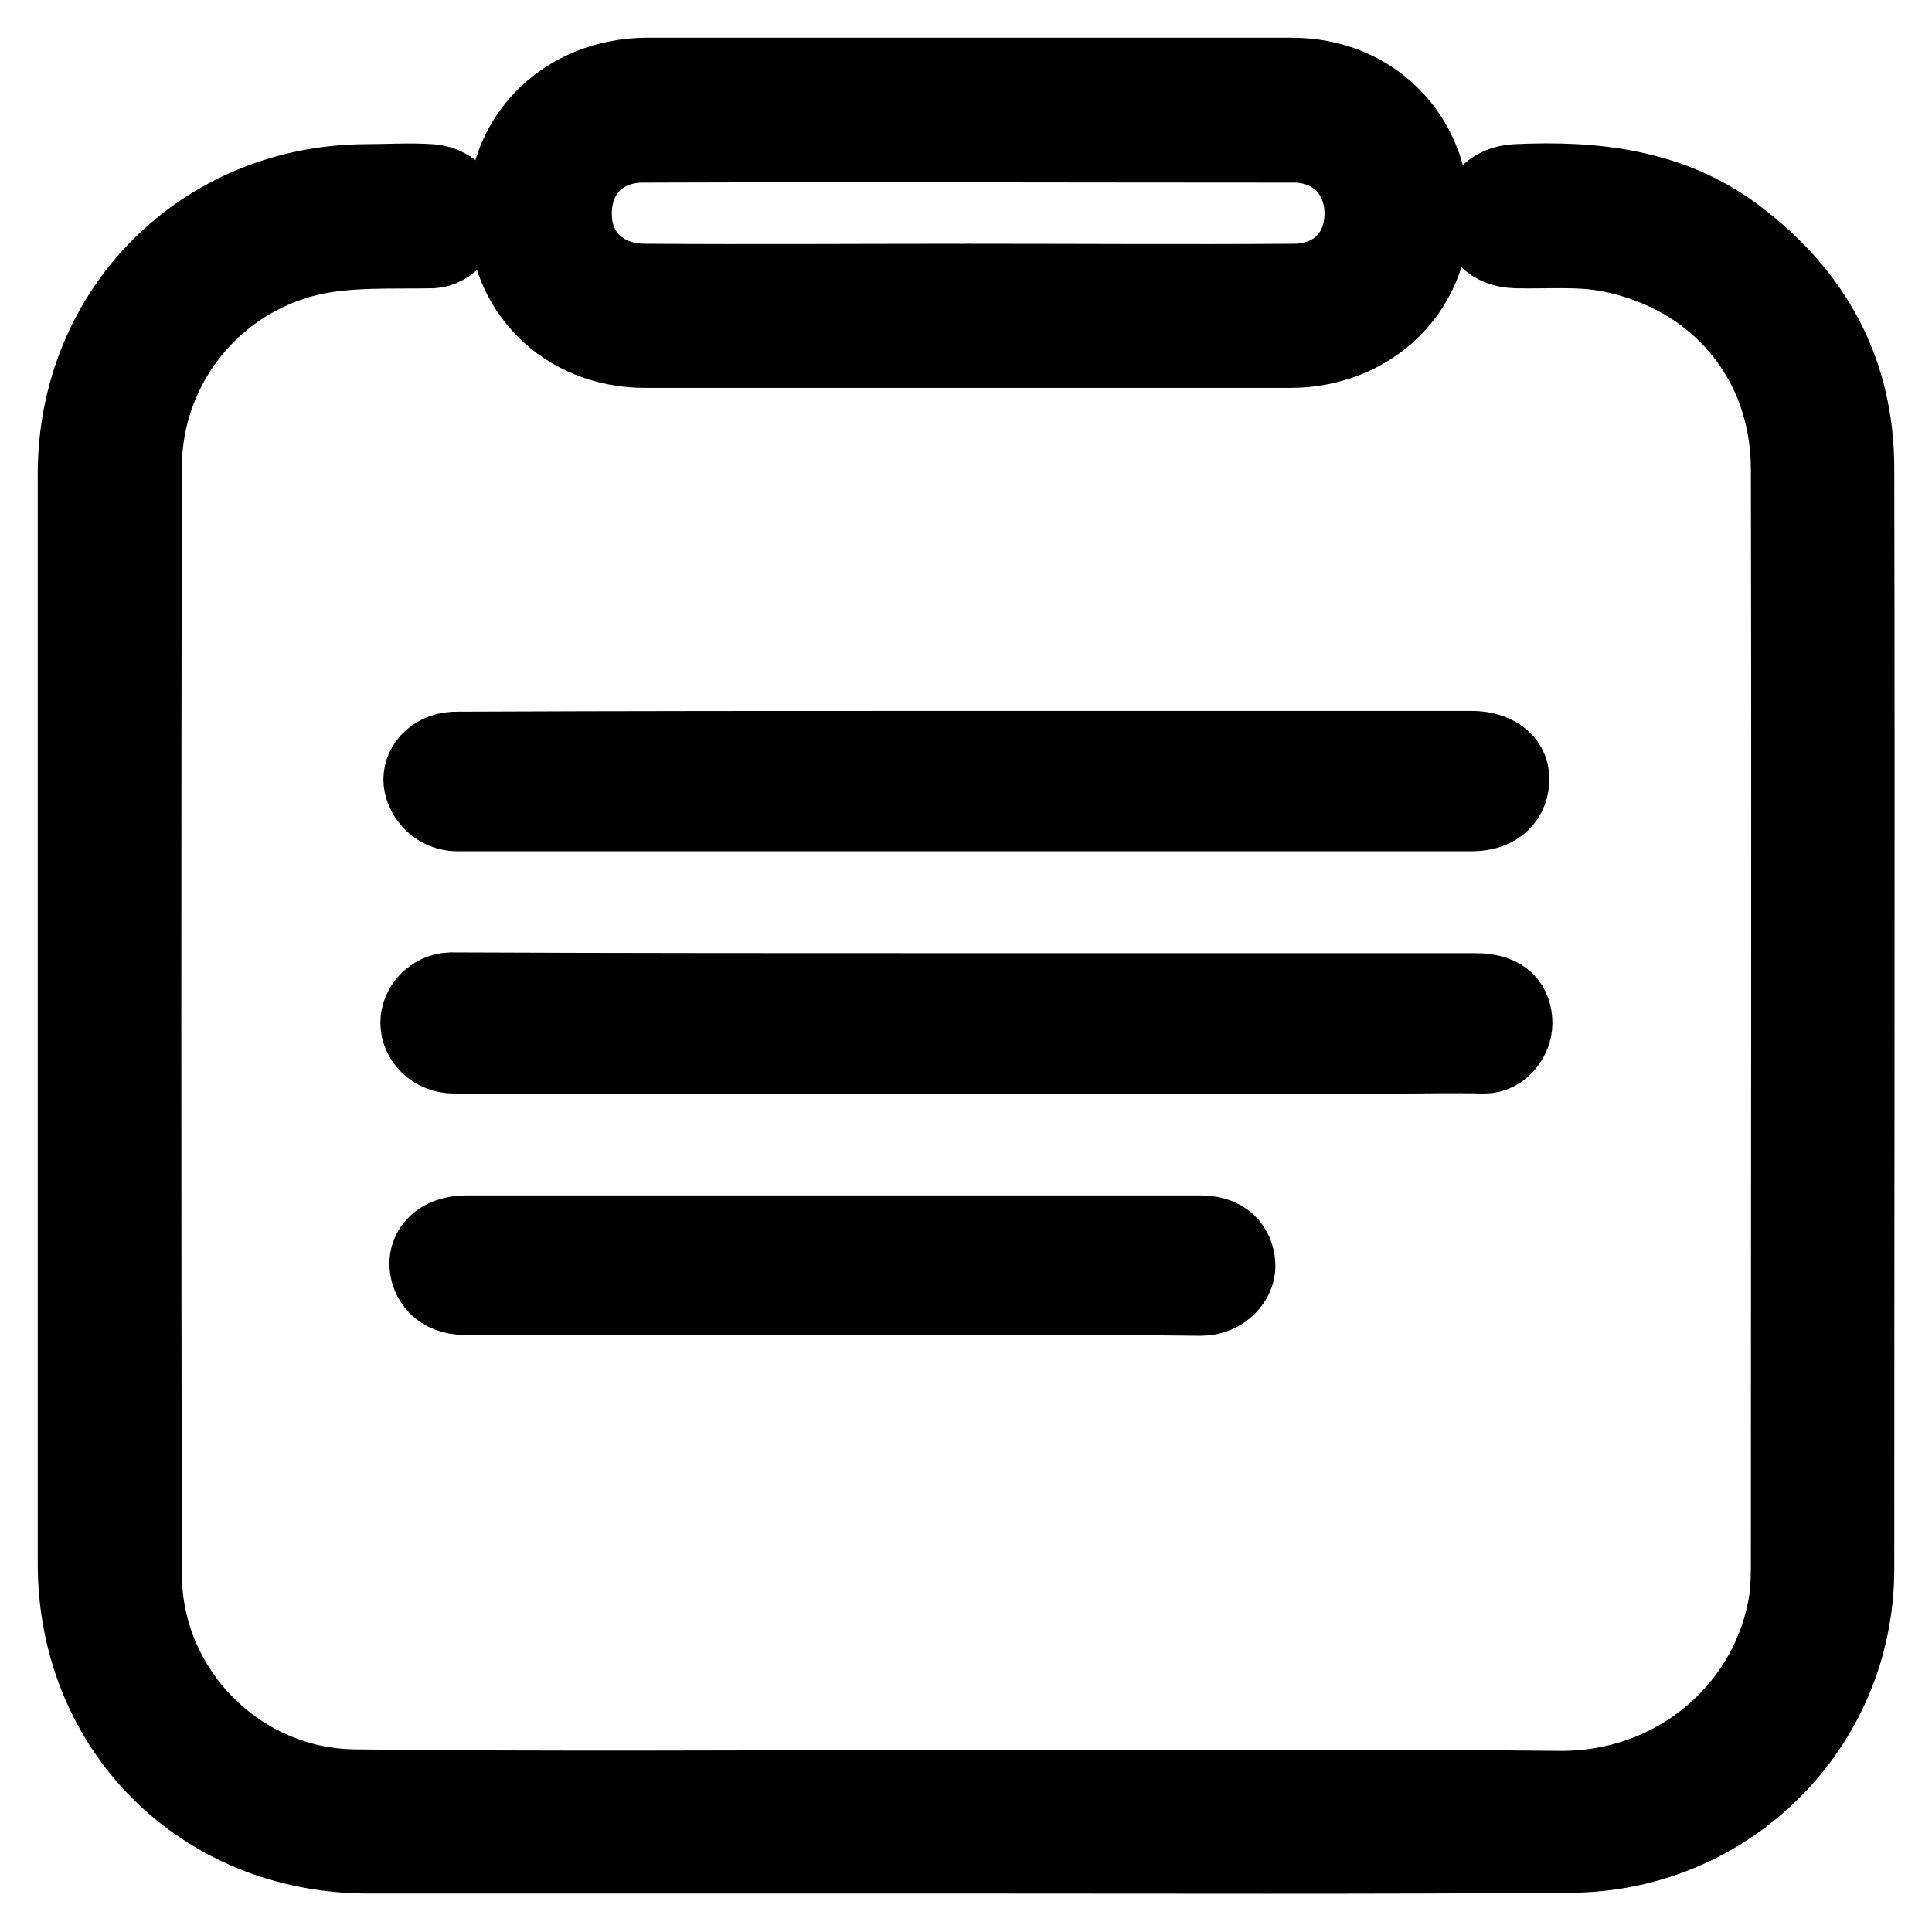
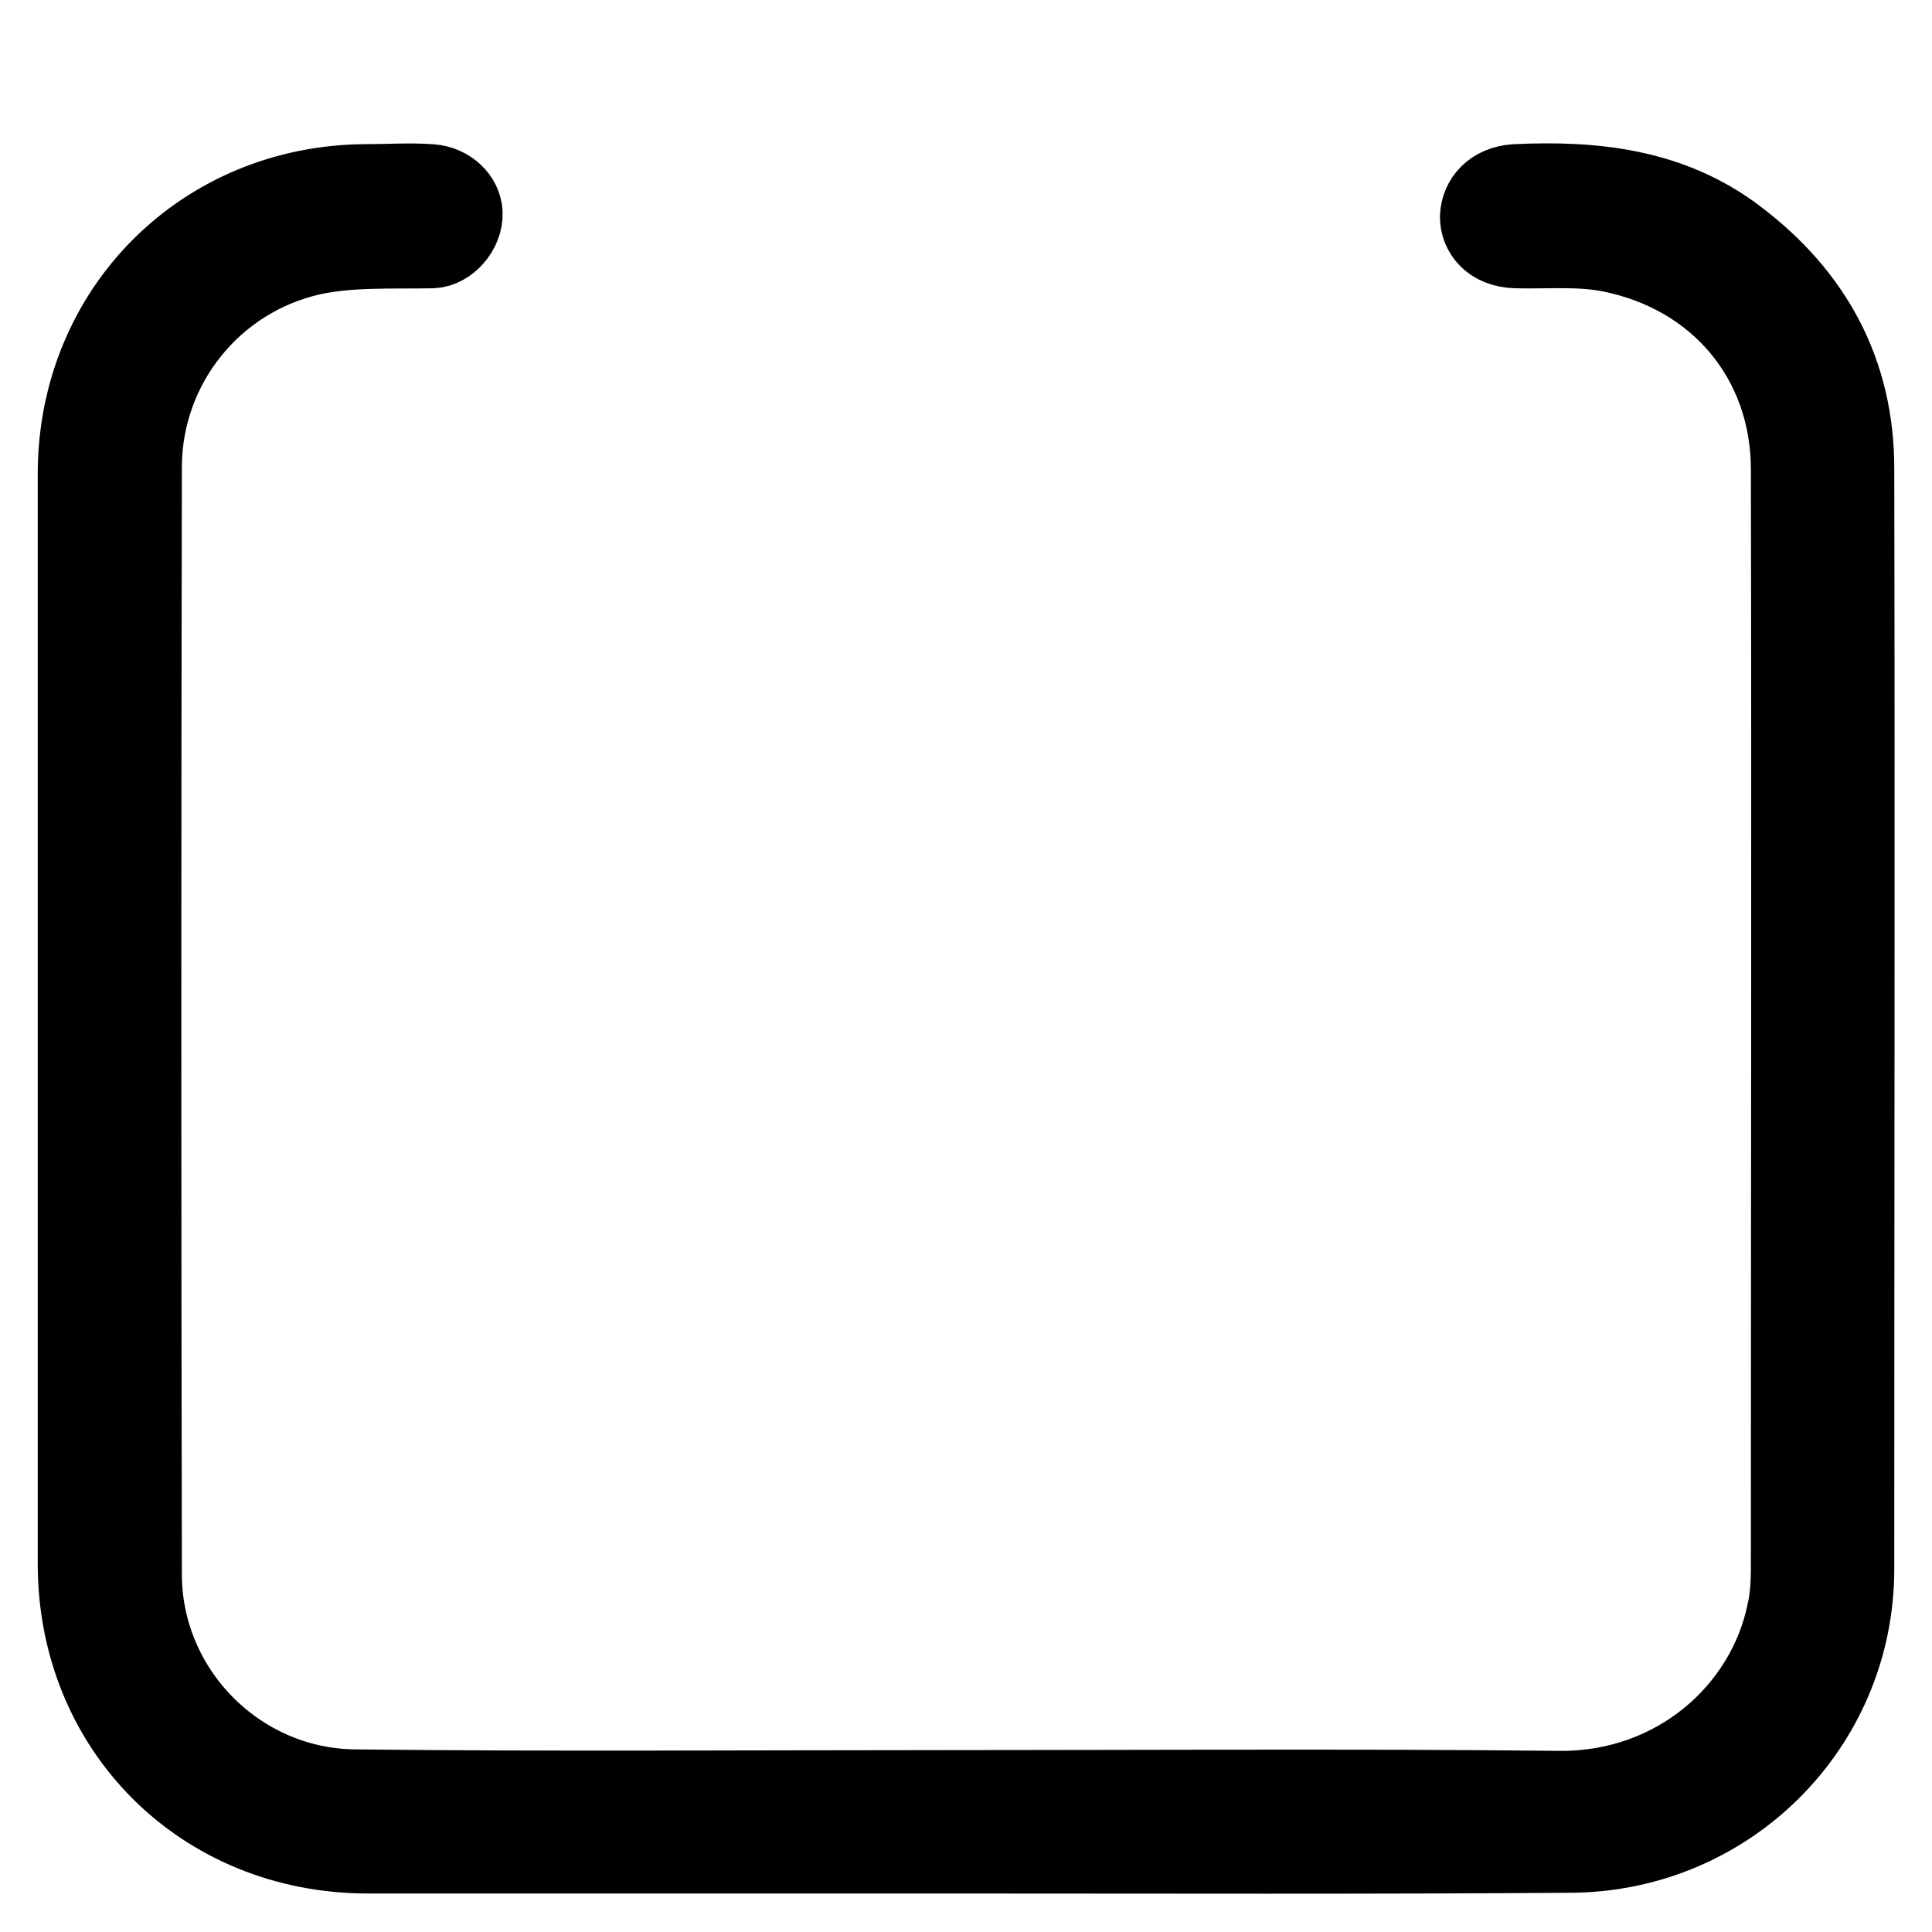
<svg xmlns="http://www.w3.org/2000/svg" version="1.1" x="0px" y="0px" viewBox="0 0 256 256" enable-background="new 0 0 256 256" xml:space="preserve">
  <g>
    <path stroke-width="10" fill-opacity="0" stroke="#000000" d="M127.6,245.9c-26.3,0-52.5,0-78.8,0c-22.1,0-38.8-16.7-38.8-38.7c0-48.1,0-96.3,0-144.4 c0-21.8,16.8-38.6,38.5-38.7c2.9,0,5.7-0.2,8.6,0c2.6,0.2,4.4,2.1,4.5,4.1c0.1,2.5-2.1,4.9-4.3,5c-5.3,0.1-10.8-0.2-15.9,0.9 C28.4,37,19.2,48.5,19.1,61.7c-0.1,49-0.1,97.9,0,146.9c0,15.3,12.5,28,27.8,28.2c25.8,0.3,51.6,0.1,77.4,0.1 c27.5,0,54.9-0.2,82.4,0.1c15.3,0.1,27.2-10.5,29.8-23.6c0.4-1.8,0.5-3.8,0.5-5.7c0-48.5,0.1-97,0-145.5c0-14.4-9.5-25.7-23.7-28.5 c-4-0.8-8.3-0.4-12.4-0.5c-3.5-0.1-5.1-2.3-5.1-4.5c0.1-2.3,1.8-4.4,5-4.6c10.5-0.5,20.7,0.6,29.4,7.2 c10.2,7.7,15.8,17.9,15.8,30.8c0.1,48.6,0,97.2,0,145.8c0,21-17,37.9-38.1,37.9C181.1,246,154.4,245.9,127.6,245.9L127.6,245.9z" />
-     <path stroke-width="10" fill-opacity="0" stroke="#000000" d="M128.6,46.4c-14.4,0-28.8,0-43.1,0C74.8,46.4,66.9,38.5,67,28c0-10.2,8-17.9,18.6-18c28.5,0,57,0,85.6,0 c10.6,0,18.5,7.9,18.5,18.4c0,10.2-8,17.9-18.6,18C156.9,46.4,142.7,46.4,128.6,46.4z M128.3,37.3L128.3,37.3 c14.4,0,28.7,0.1,43.1,0c5.6,0,9.2-3.9,9.1-9.2c-0.1-5.1-3.7-8.9-9.1-8.9c-28.7,0-57.5-0.1-86.2,0c-5.8,0-9.5,4.2-9.1,9.9 c0.3,4.8,4,8.2,9.4,8.2C99.8,37.4,114,37.3,128.3,37.3L128.3,37.3z M127.8,131.3c22.6,0,45.1,0,67.7,0c4,0,5.2,2,5.2,4.3 c0,1.9-1.6,4.3-4,4.3c-3.9-0.1-7.8,0-11.8,0c-41.6,0-83.1,0-124.7,0c-2.8,0-4.8-2.1-4.8-4.4c0-2.1,1.8-4.2,4.3-4.3 C82.5,131.3,105.2,131.3,127.8,131.3z M128,99.2c22.3,0,44.6,0,67,0c3,0,5.3,1.5,5.3,4c0,2.4-1.6,4.6-5.3,4.6 c-44.8,0-89.5,0-134.3,0c-3.3,0-4.9-2.8-4.9-4.5c0-2,1.8-4.1,4.9-4C83.1,99.2,105.5,99.2,128,99.2z M110.5,171.9 c-16.3,0-32.6,0-48.8,0c-3.6,0-5-2.3-5.1-4.3c-0.1-2,1.5-4.2,5.2-4.2c32.4,0,64.9,0,97.3,0c3.8,0,4.9,2.5,4.9,4.4 c0,1.8-1.8,4.2-4.9,4.2C142.7,171.8,126.9,171.9,110.5,171.9z" />
  </g>
</svg>